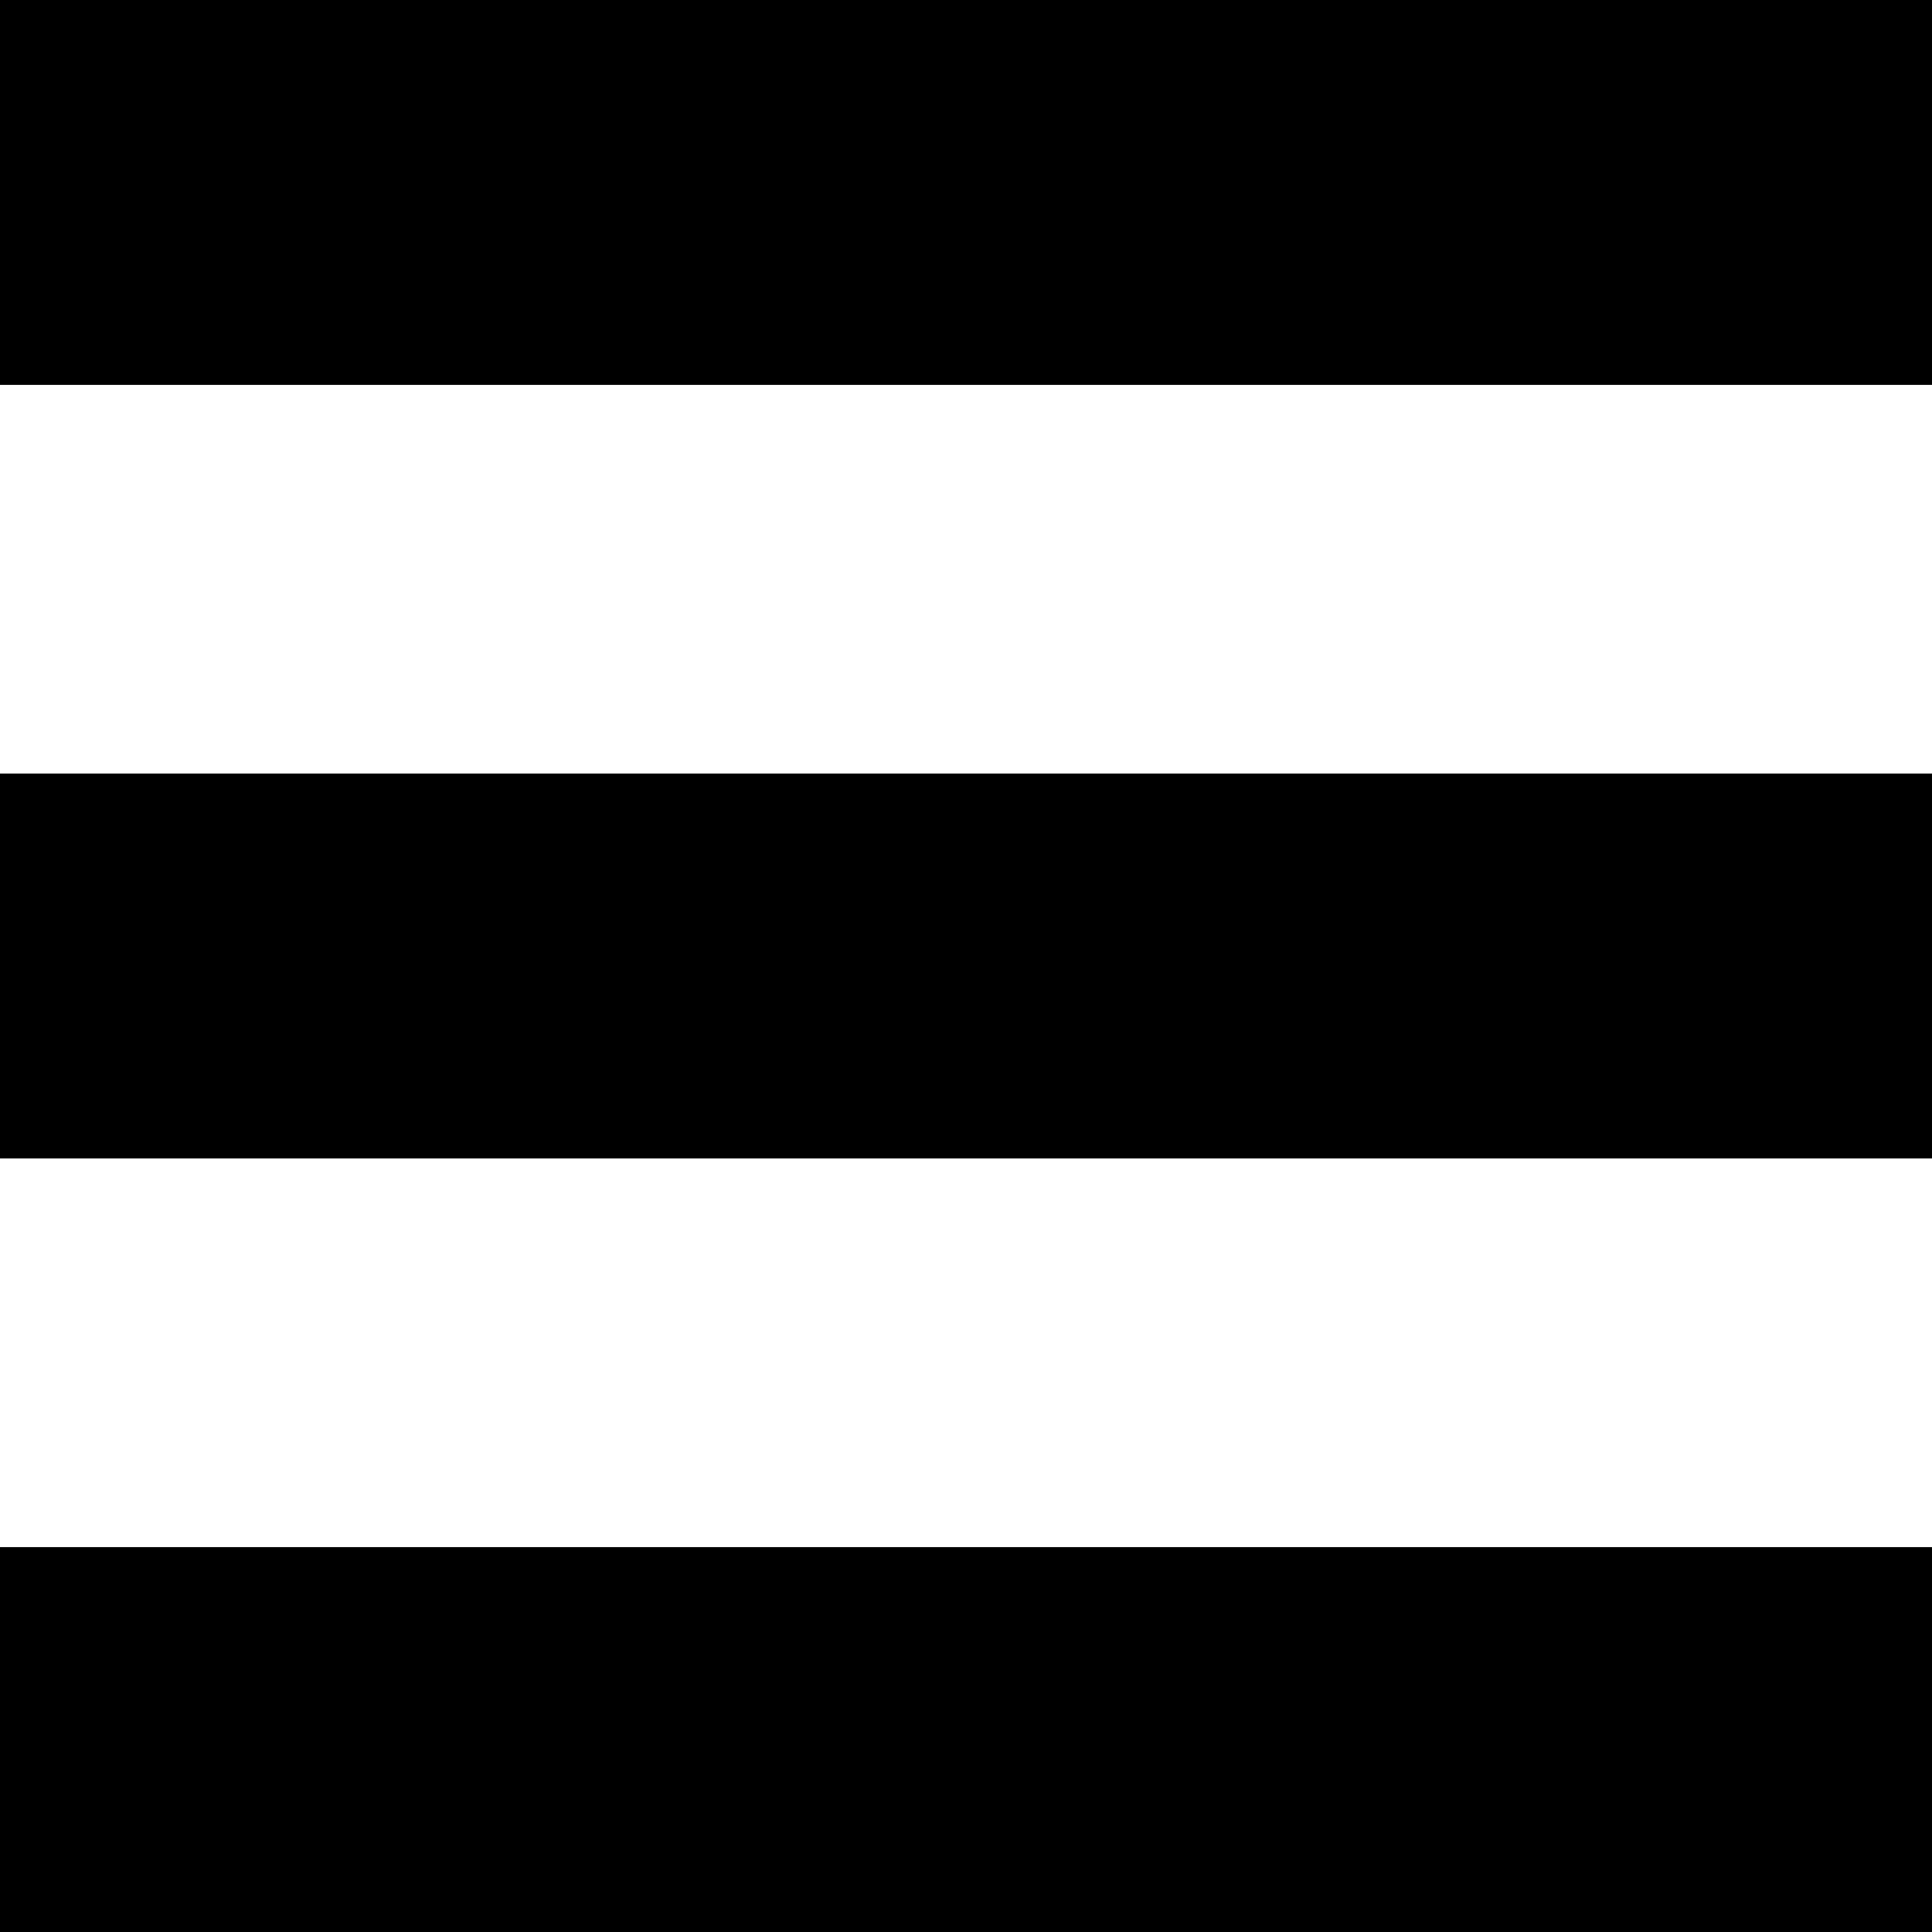
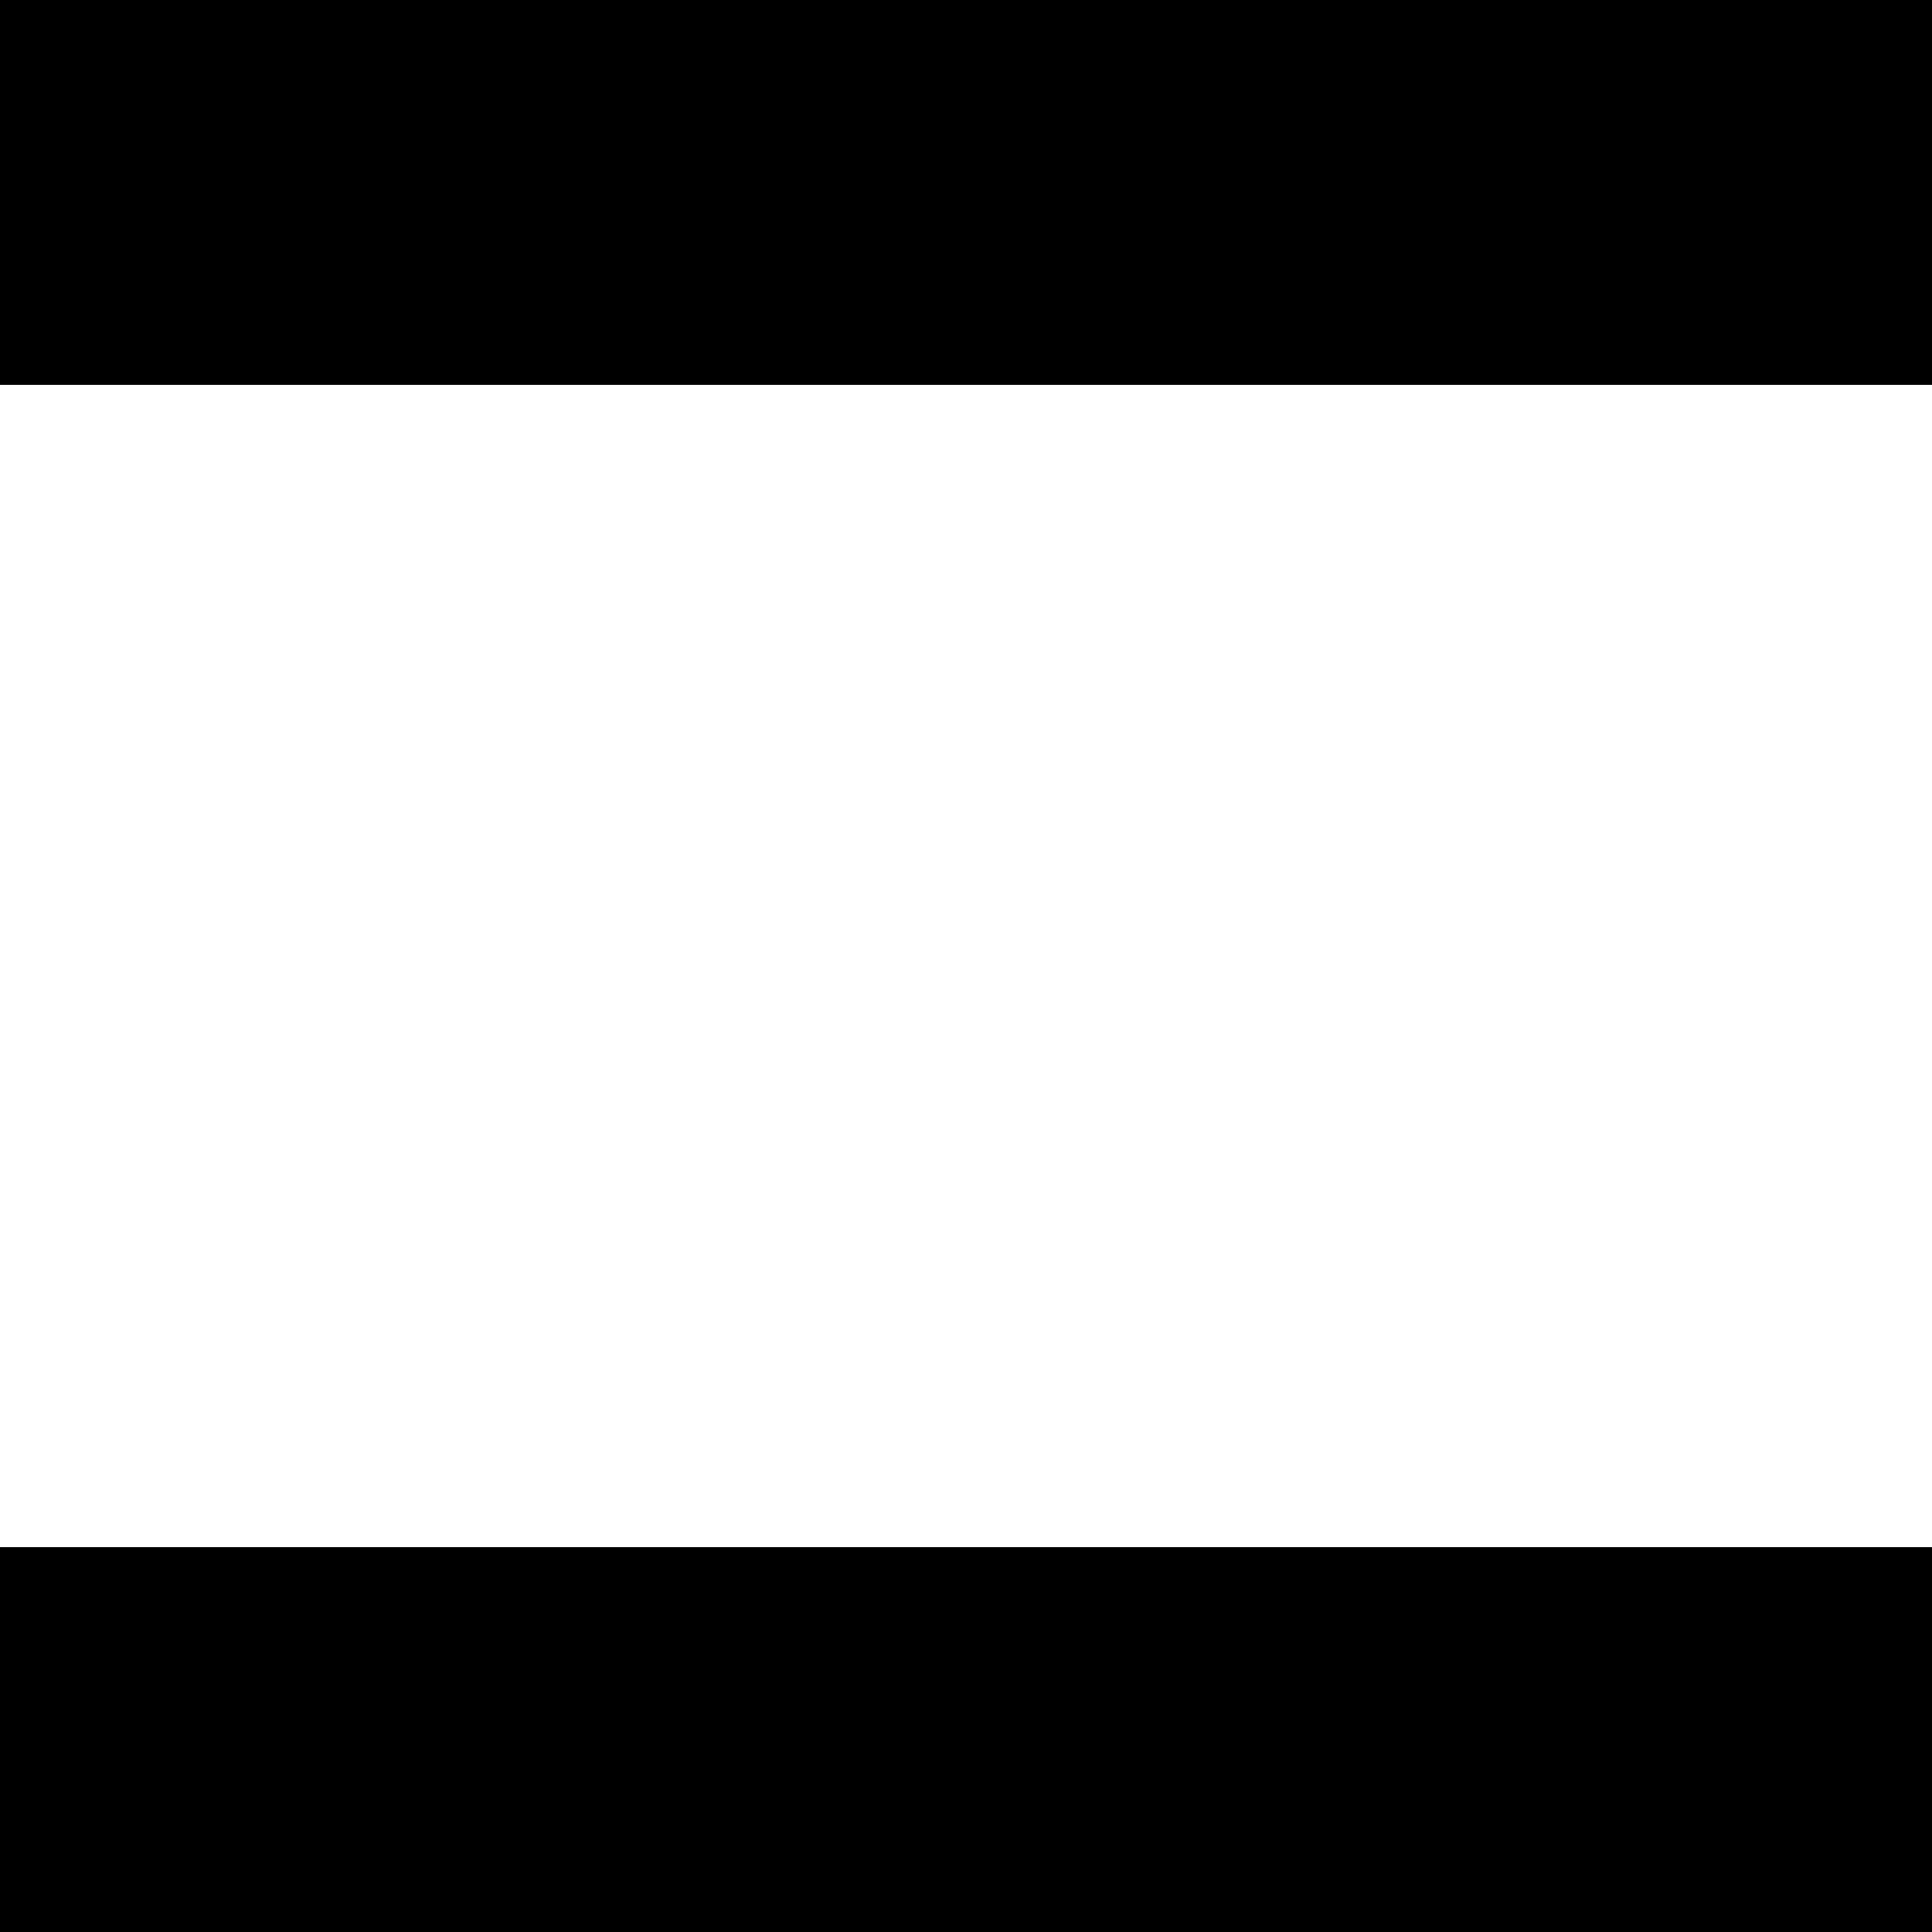
<svg xmlns="http://www.w3.org/2000/svg" class="hamburger-menu" viewBox="0 0 512 512">
  <rect class="fl-hamburger-menu-top" width="512" height="102" />
-   <rect class="fl-hamburger-menu-middle" y="205" width="512" height="102" />
  <rect class="fl-hamburger-menu-bottom" y="410" width="512" height="102" />
</svg>